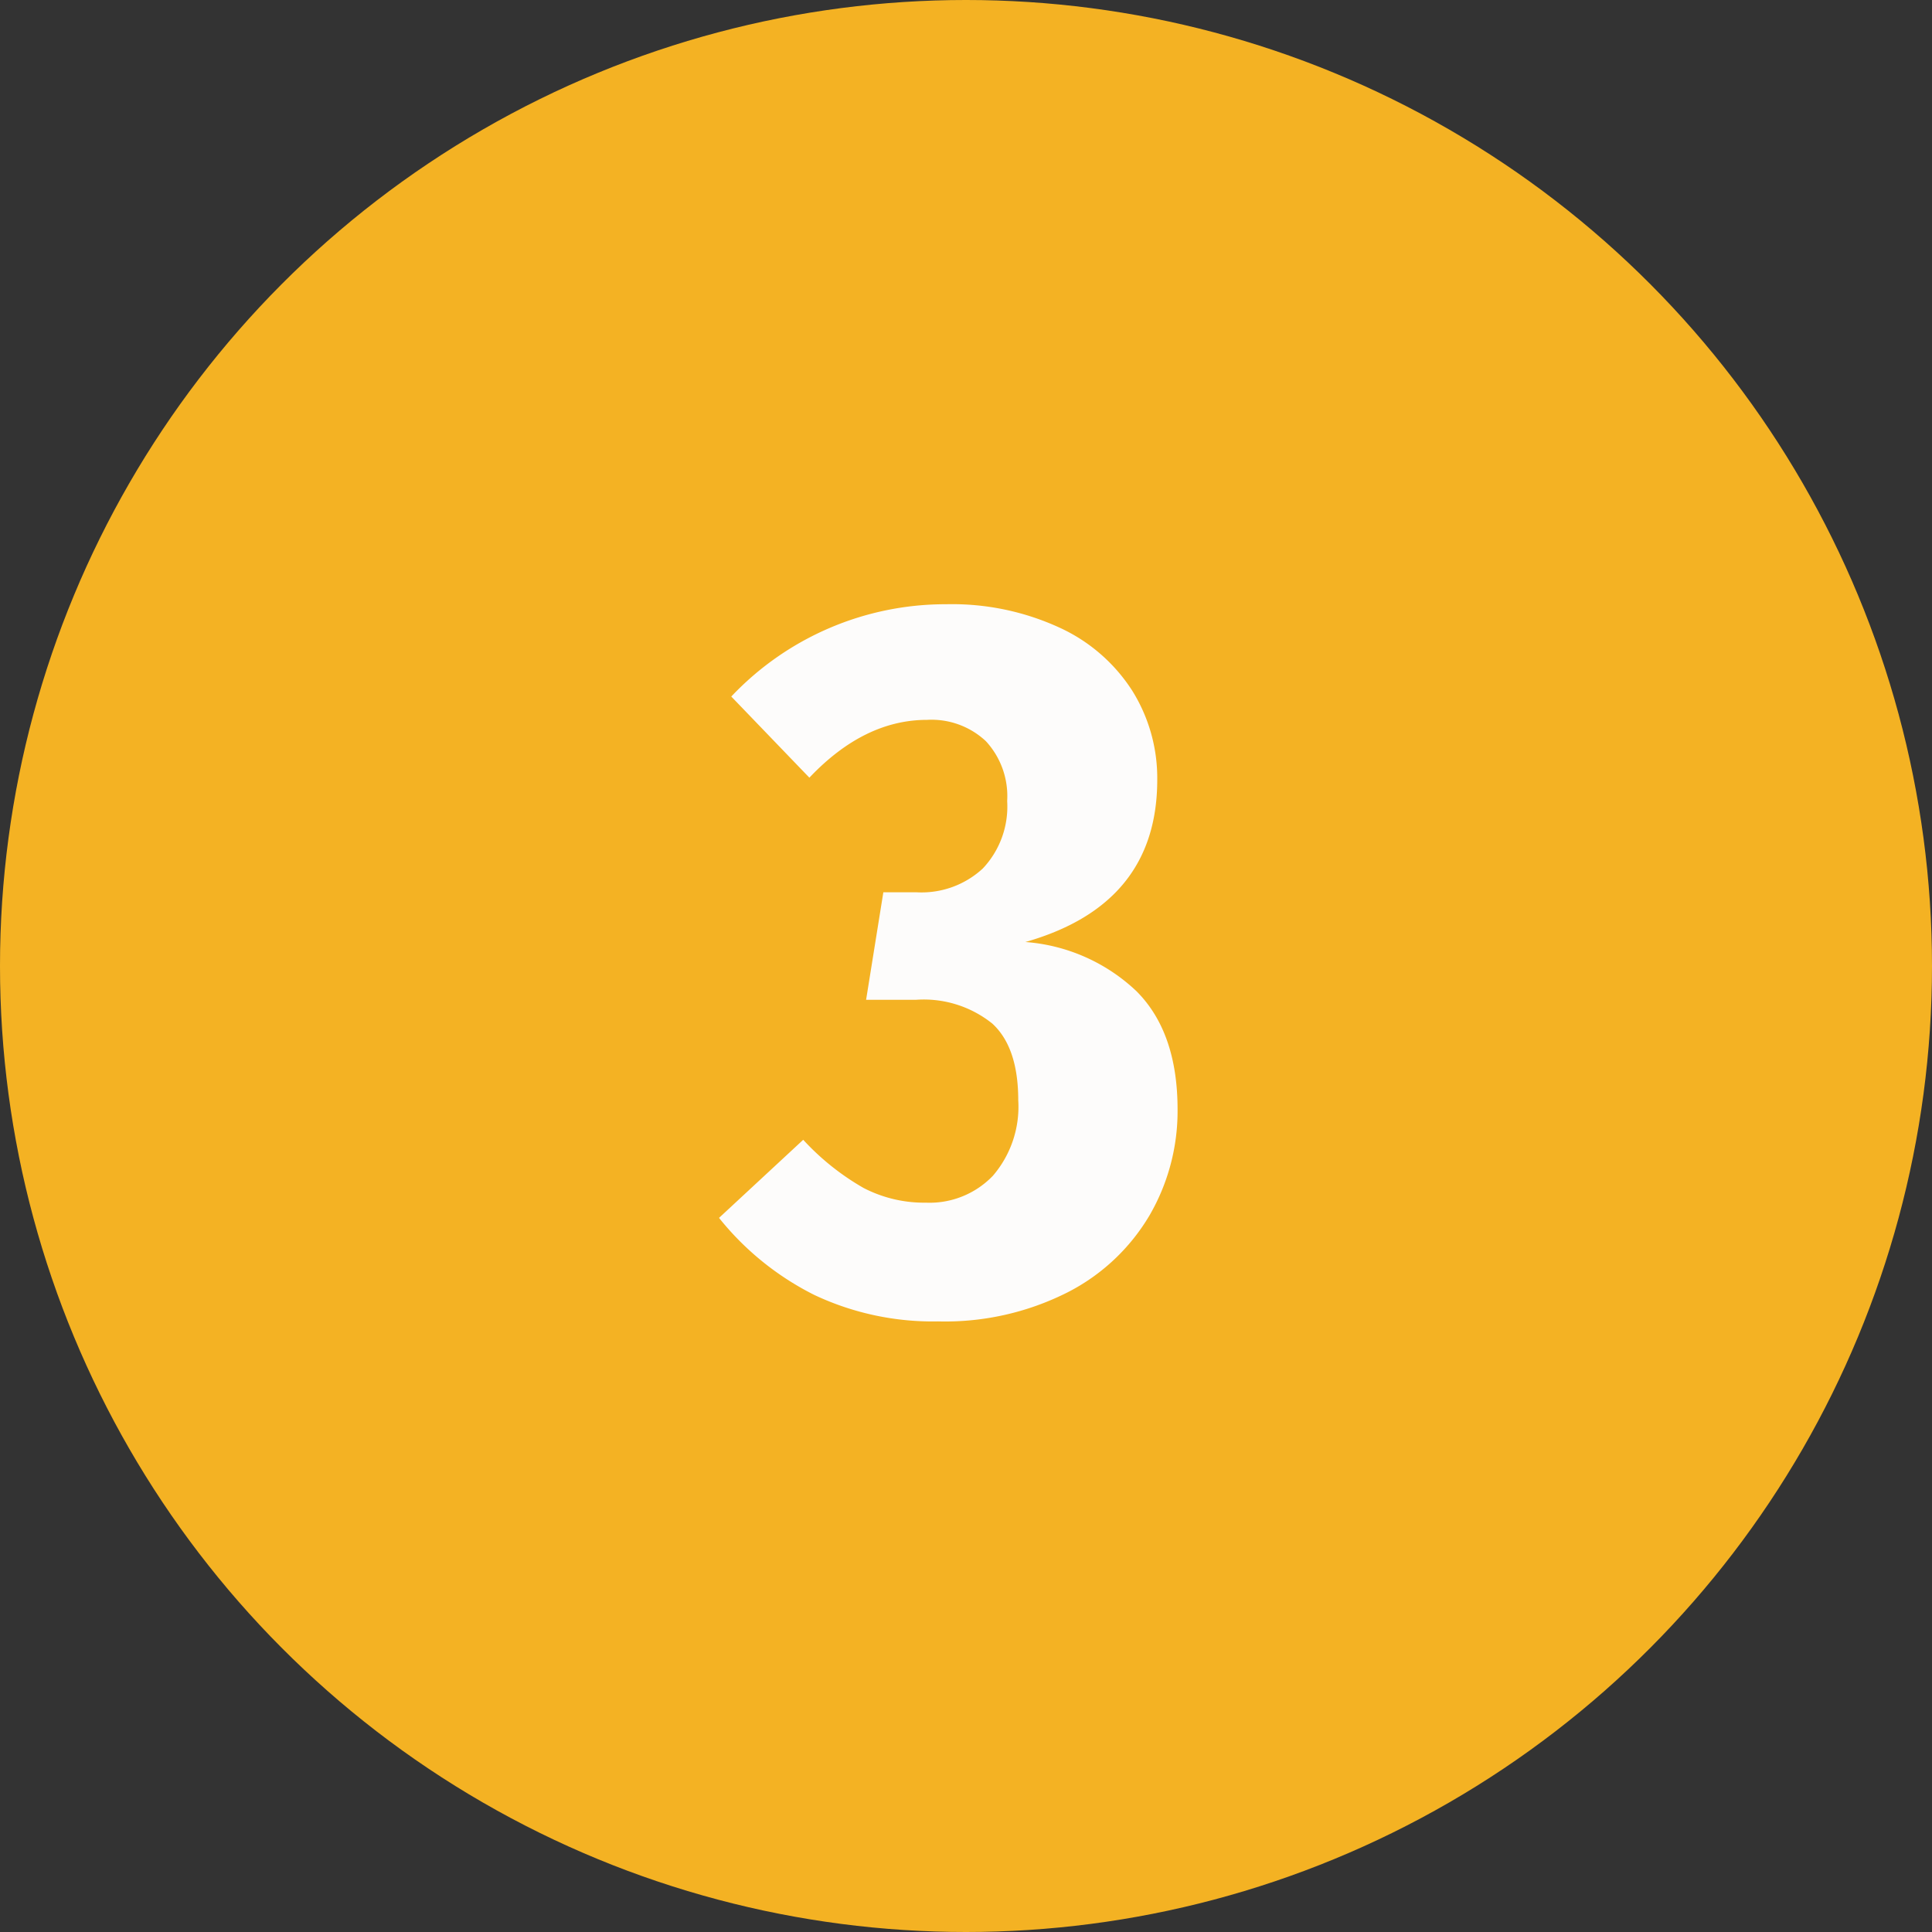
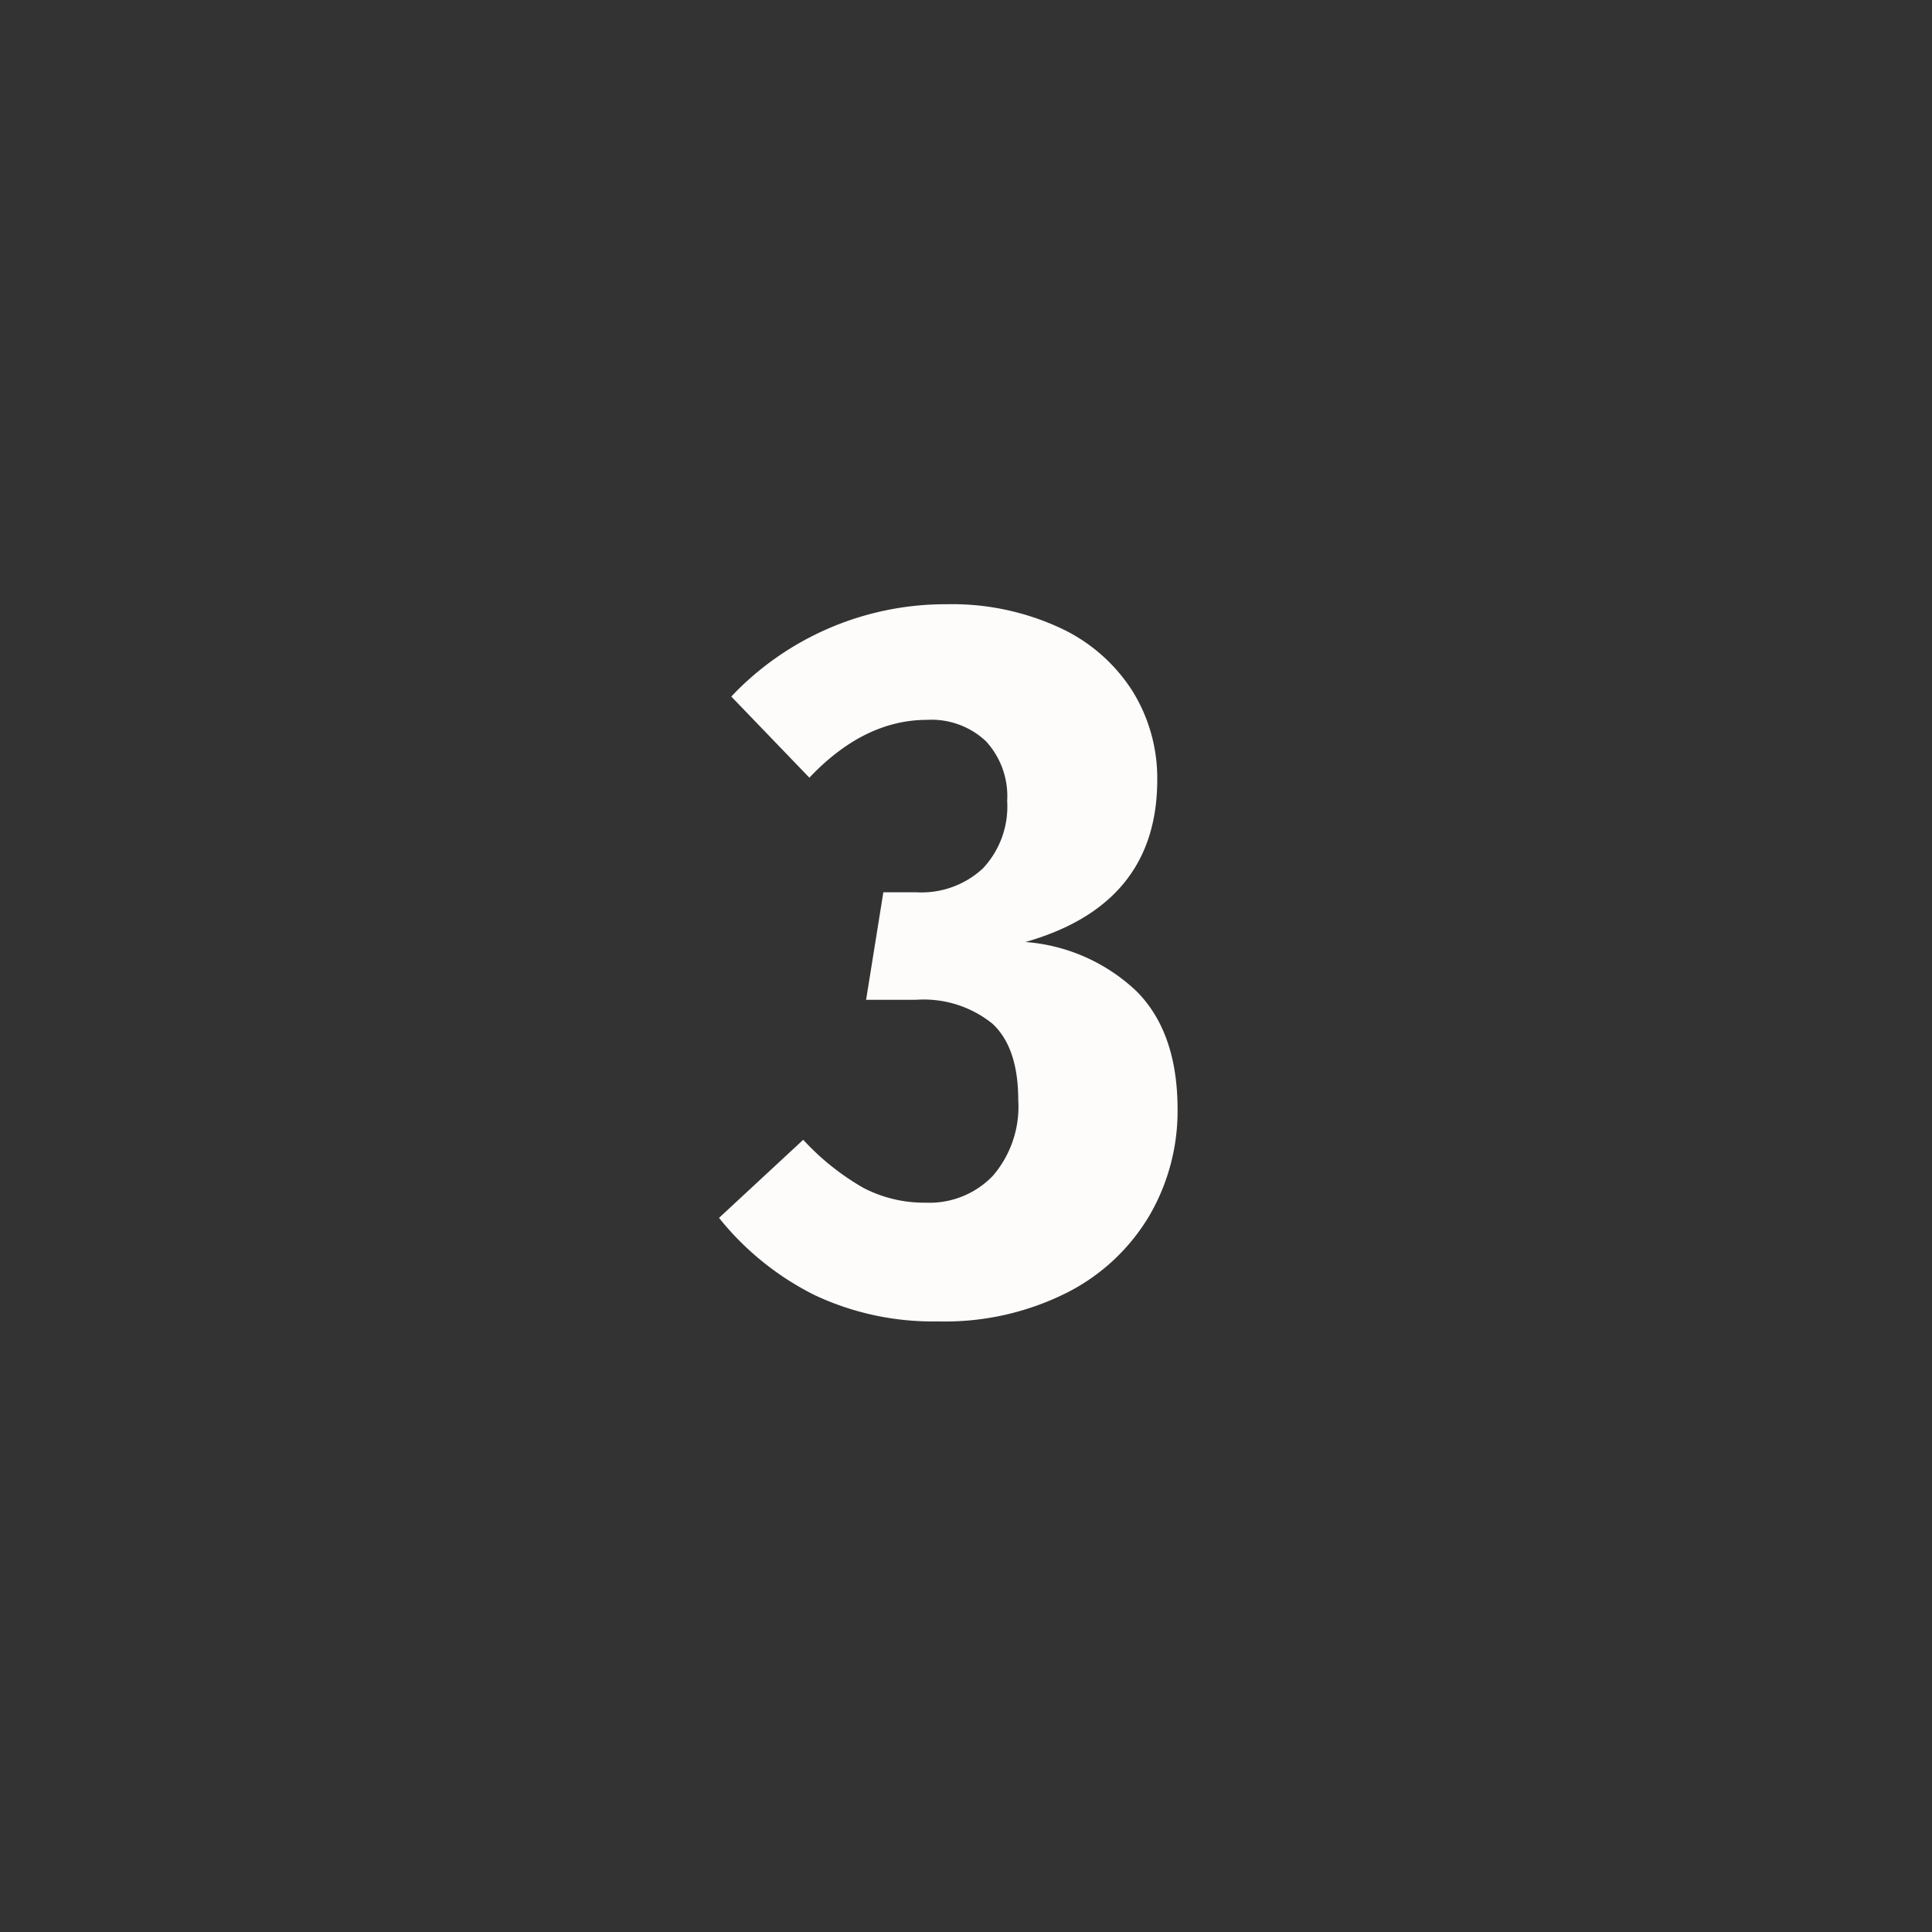
<svg xmlns="http://www.w3.org/2000/svg" width="120" height="120" viewBox="0 0 120 120">
  <rect x="0" y="0" width="120" height="120" fill="#333333" stroke="none" />
  <g id="Grupo_455" data-name="Grupo 455" transform="translate(-279 -1536)">
-     <circle id="Elipse_8" data-name="Elipse 8" cx="60" cy="60" r="60" transform="translate(279 1536)" fill="#f4b223" />
    <path id="Trazado_475" data-name="Trazado 475" d="M-1.228-43.47A15.953,15.953,0,0,1,5.8-42.021a10.6,10.6,0,0,1,4.536,3.938,10.251,10.251,0,0,1,1.543,5.513q0,7.749-8.19,10.08a11.245,11.245,0,0,1,6.9,3.056q2.551,2.552,2.552,7.34A12.9,12.9,0,0,1,11.4-5.513,12.521,12.521,0,0,1,6.3-.725a16.862,16.862,0,0,1-8.033,1.8A17.239,17.239,0,0,1-9.418-.567,17.759,17.759,0,0,1-15.34-5.355l5.229-4.851A15.613,15.613,0,0,0-6.363-7.214,8.178,8.178,0,0,0-2.488-6.3,5.45,5.45,0,0,0,1.67-7.97a6.573,6.573,0,0,0,1.575-4.693q0-3.276-1.607-4.757A6.8,6.8,0,0,0-3.118-18.9H-6.205l1.071-6.678h2.079a5.6,5.6,0,0,0,4.1-1.48,5.6,5.6,0,0,0,1.512-4.19,5.026,5.026,0,0,0-1.323-3.717,4.938,4.938,0,0,0-3.654-1.323q-3.906,0-7.308,3.591l-4.851-5.04A18.311,18.311,0,0,1-1.228-43.47Z" transform="translate(339 1617)" fill="#fdfcfb" />
  </g>
</svg>